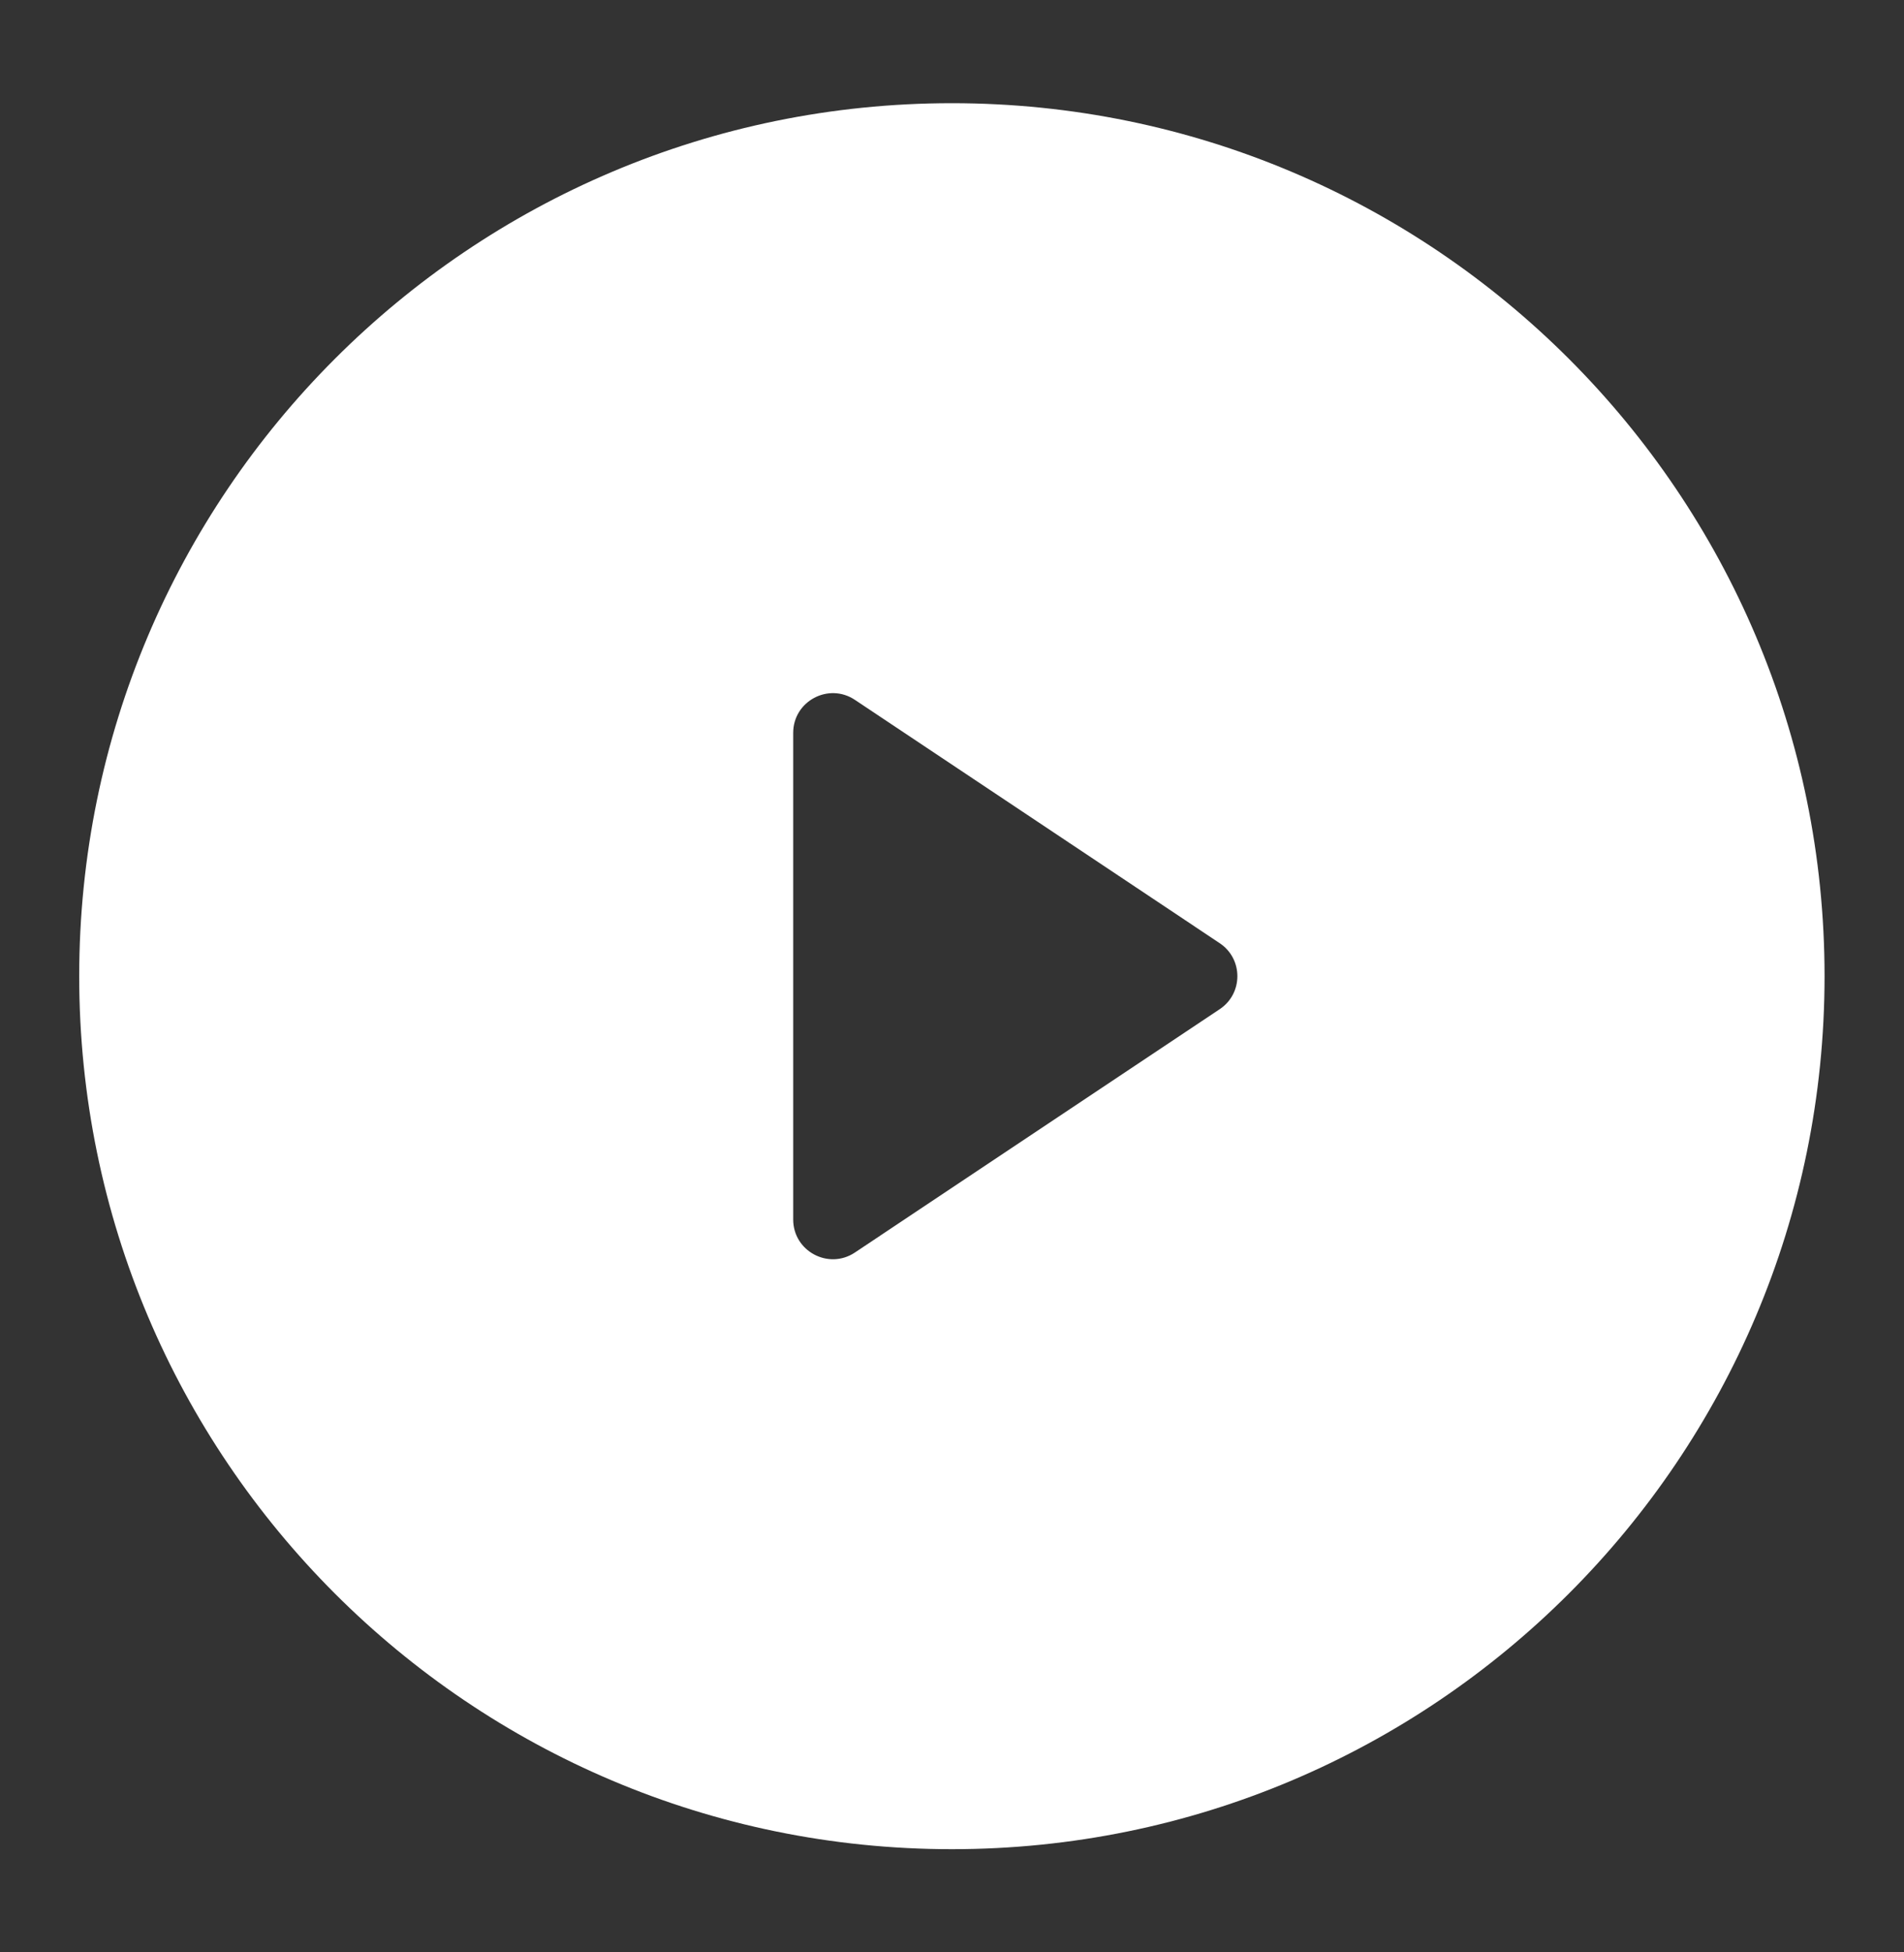
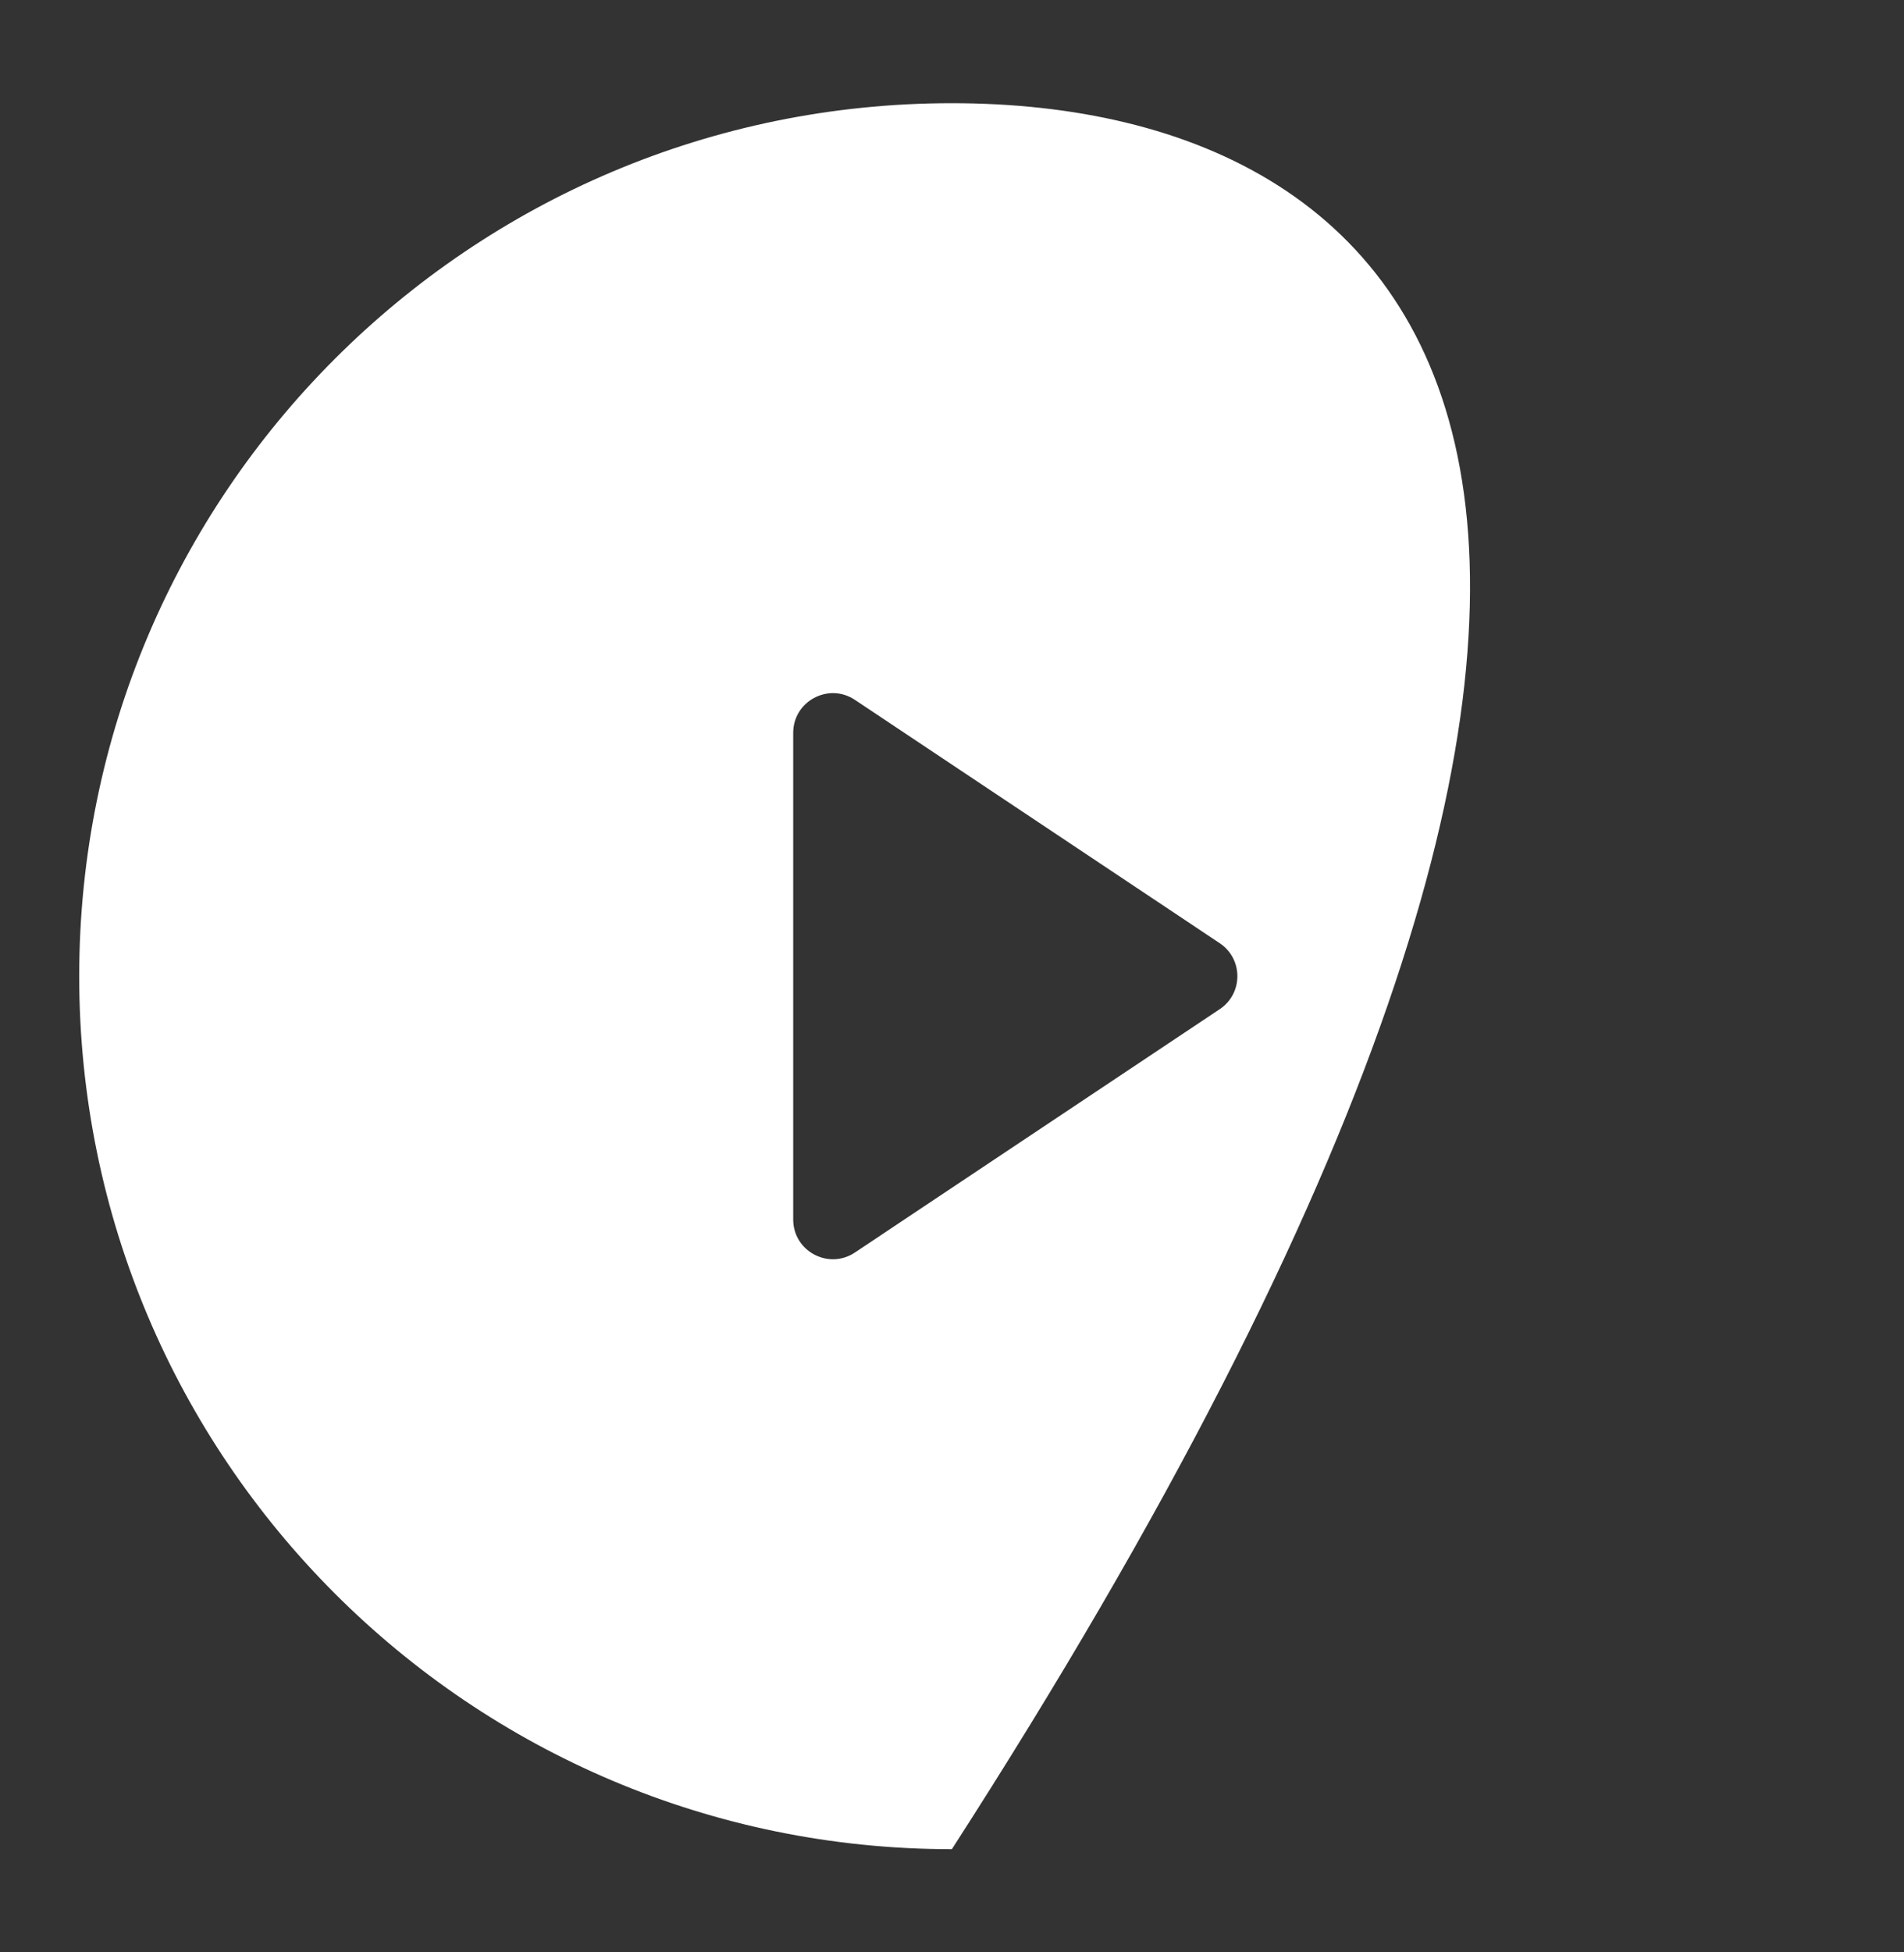
<svg xmlns="http://www.w3.org/2000/svg" width="40" height="41" viewBox="0 0 40 41" fill="none">
  <rect x="0" y="0" width="40" height="41" fill="#333333" stroke="none" />
-   <path fill-rule="evenodd" clip-rule="evenodd" d="M19.997 2.167C9.872 2.167 1.664 10.375 1.664 20.5C1.664 30.625 9.872 38.833 19.997 38.833C30.123 38.833 38.331 30.625 38.331 20.5C38.331 10.375 30.123 2.167 19.997 2.167ZM17.96 14.697C17.406 14.328 16.664 14.725 16.664 15.39V25.61C16.664 26.275 17.406 26.672 17.96 26.303L25.624 21.193C26.119 20.863 26.119 20.137 25.624 19.807L17.96 14.697Z" fill="white" />
+   <path fill-rule="evenodd" clip-rule="evenodd" d="M19.997 2.167C9.872 2.167 1.664 10.375 1.664 20.5C1.664 30.625 9.872 38.833 19.997 38.833C38.331 10.375 30.123 2.167 19.997 2.167ZM17.96 14.697C17.406 14.328 16.664 14.725 16.664 15.39V25.61C16.664 26.275 17.406 26.672 17.96 26.303L25.624 21.193C26.119 20.863 26.119 20.137 25.624 19.807L17.96 14.697Z" fill="white" />
</svg>